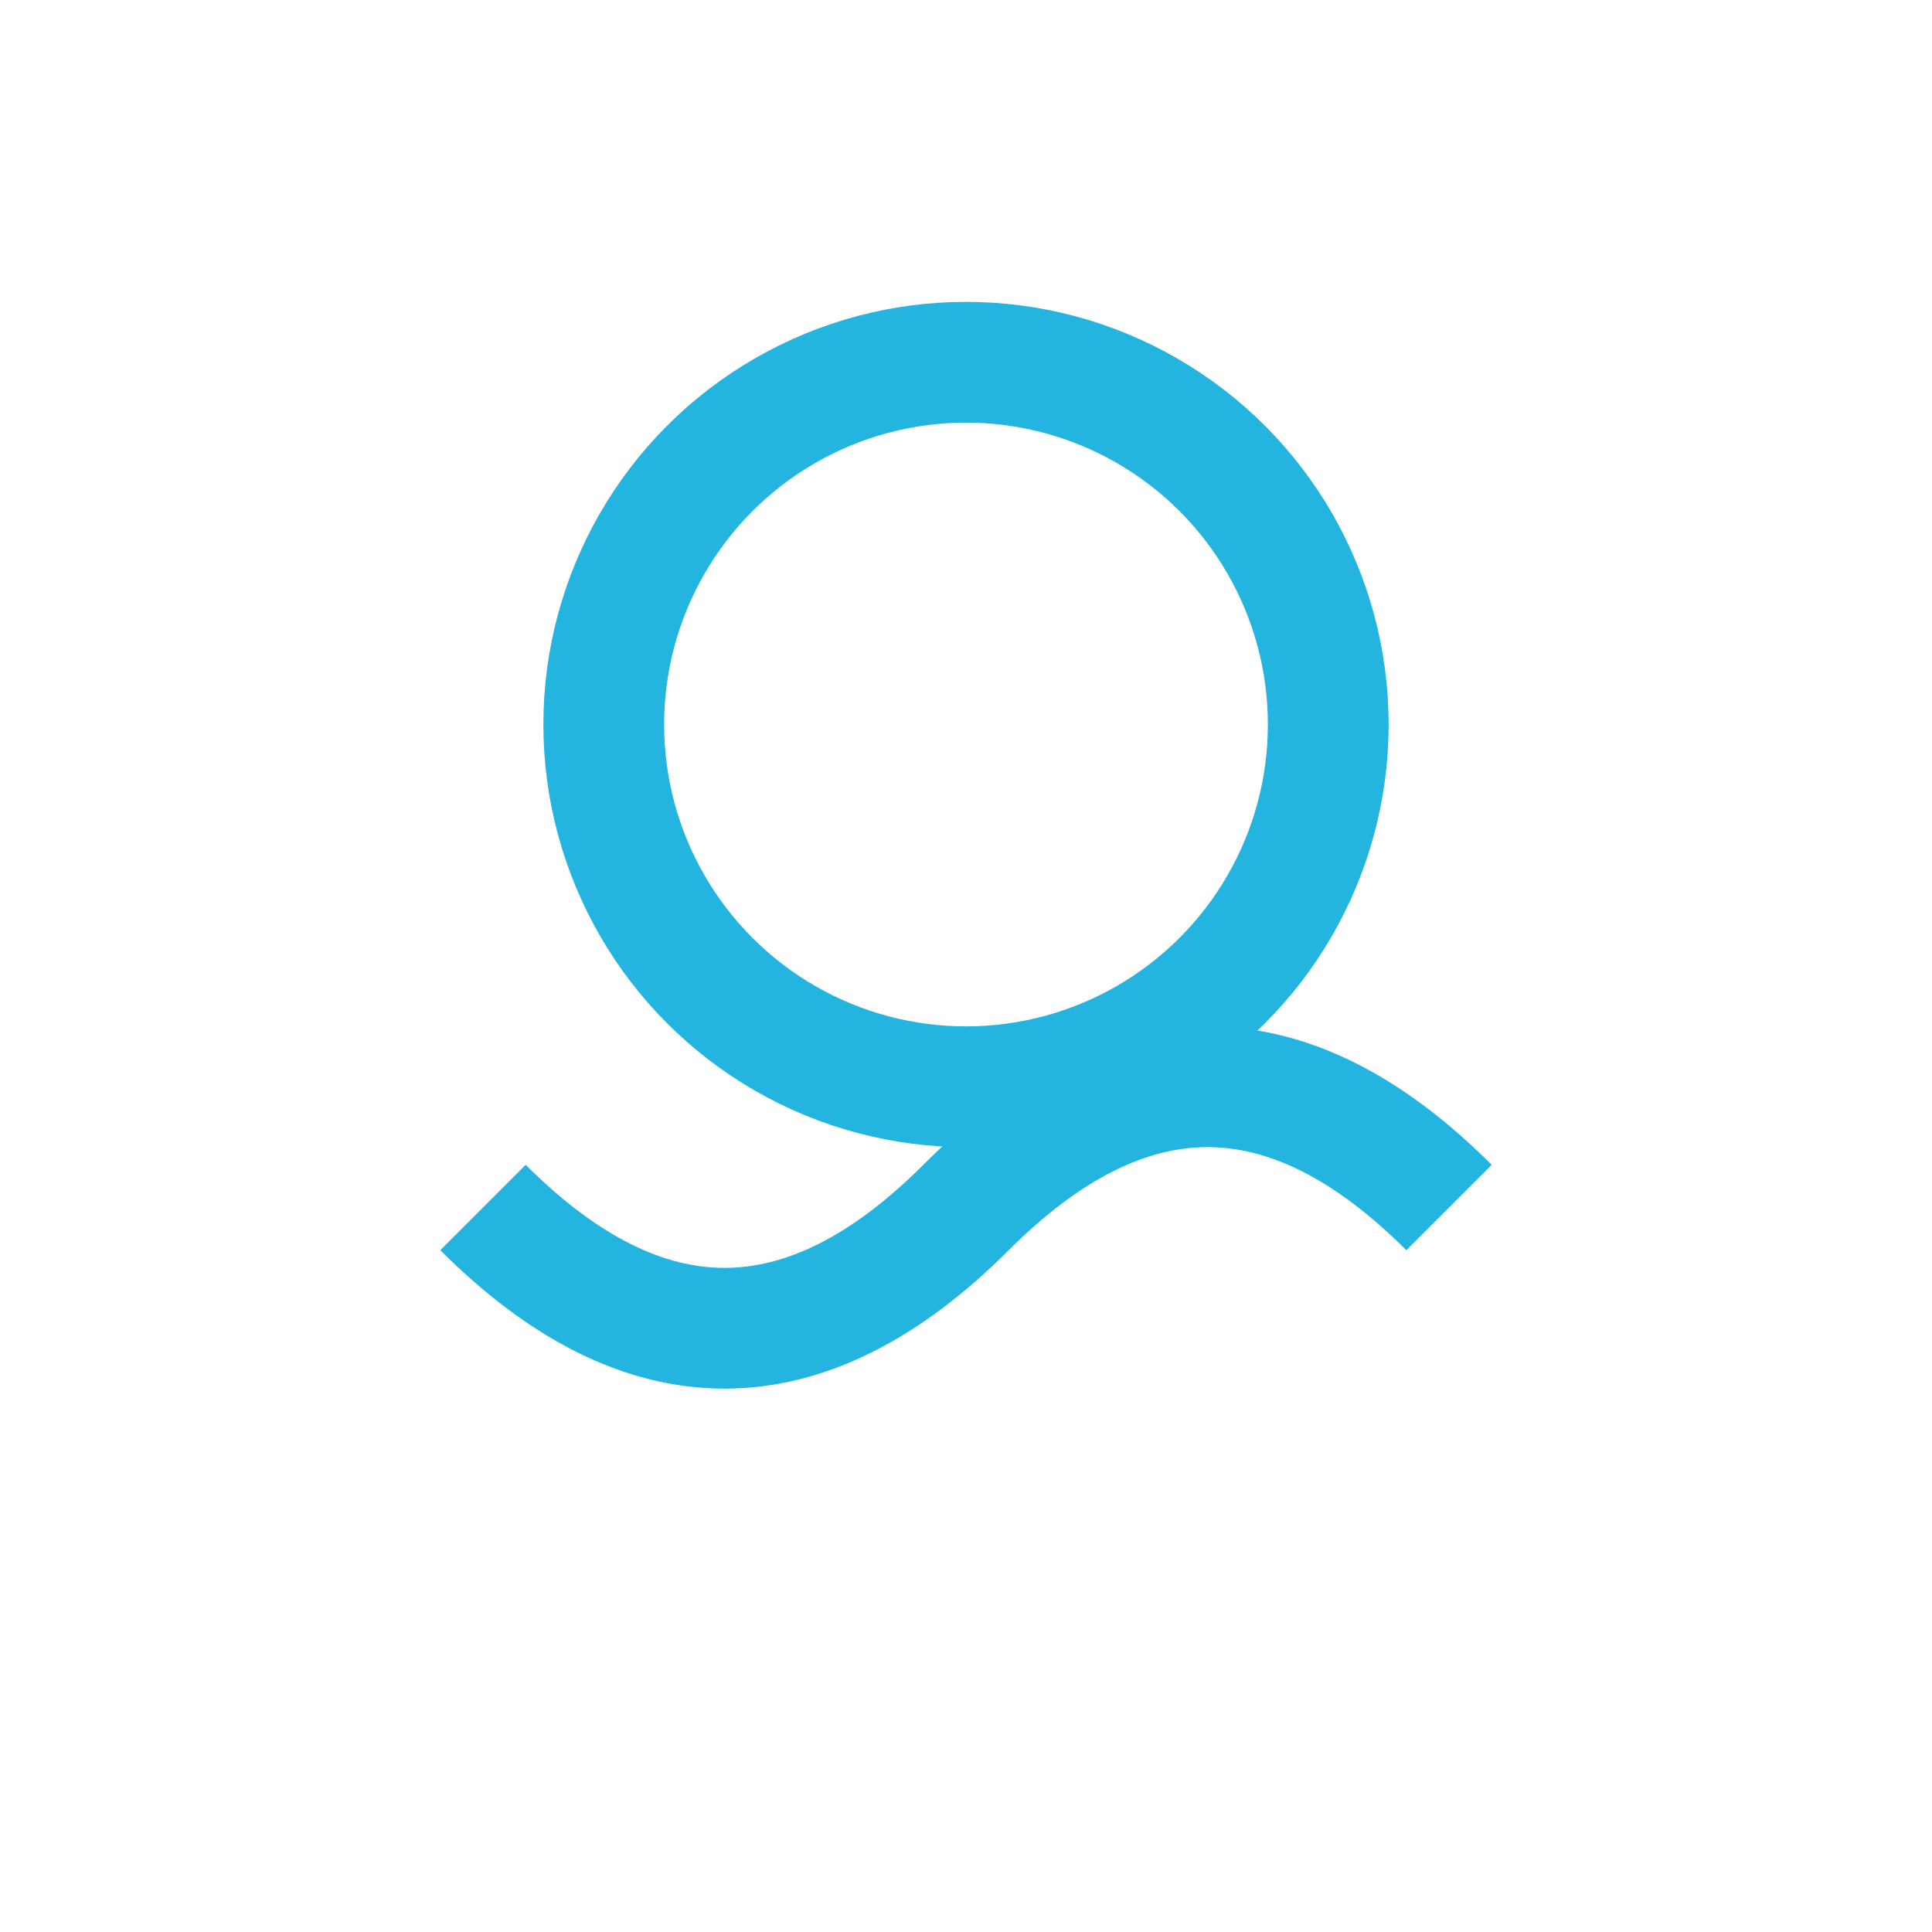
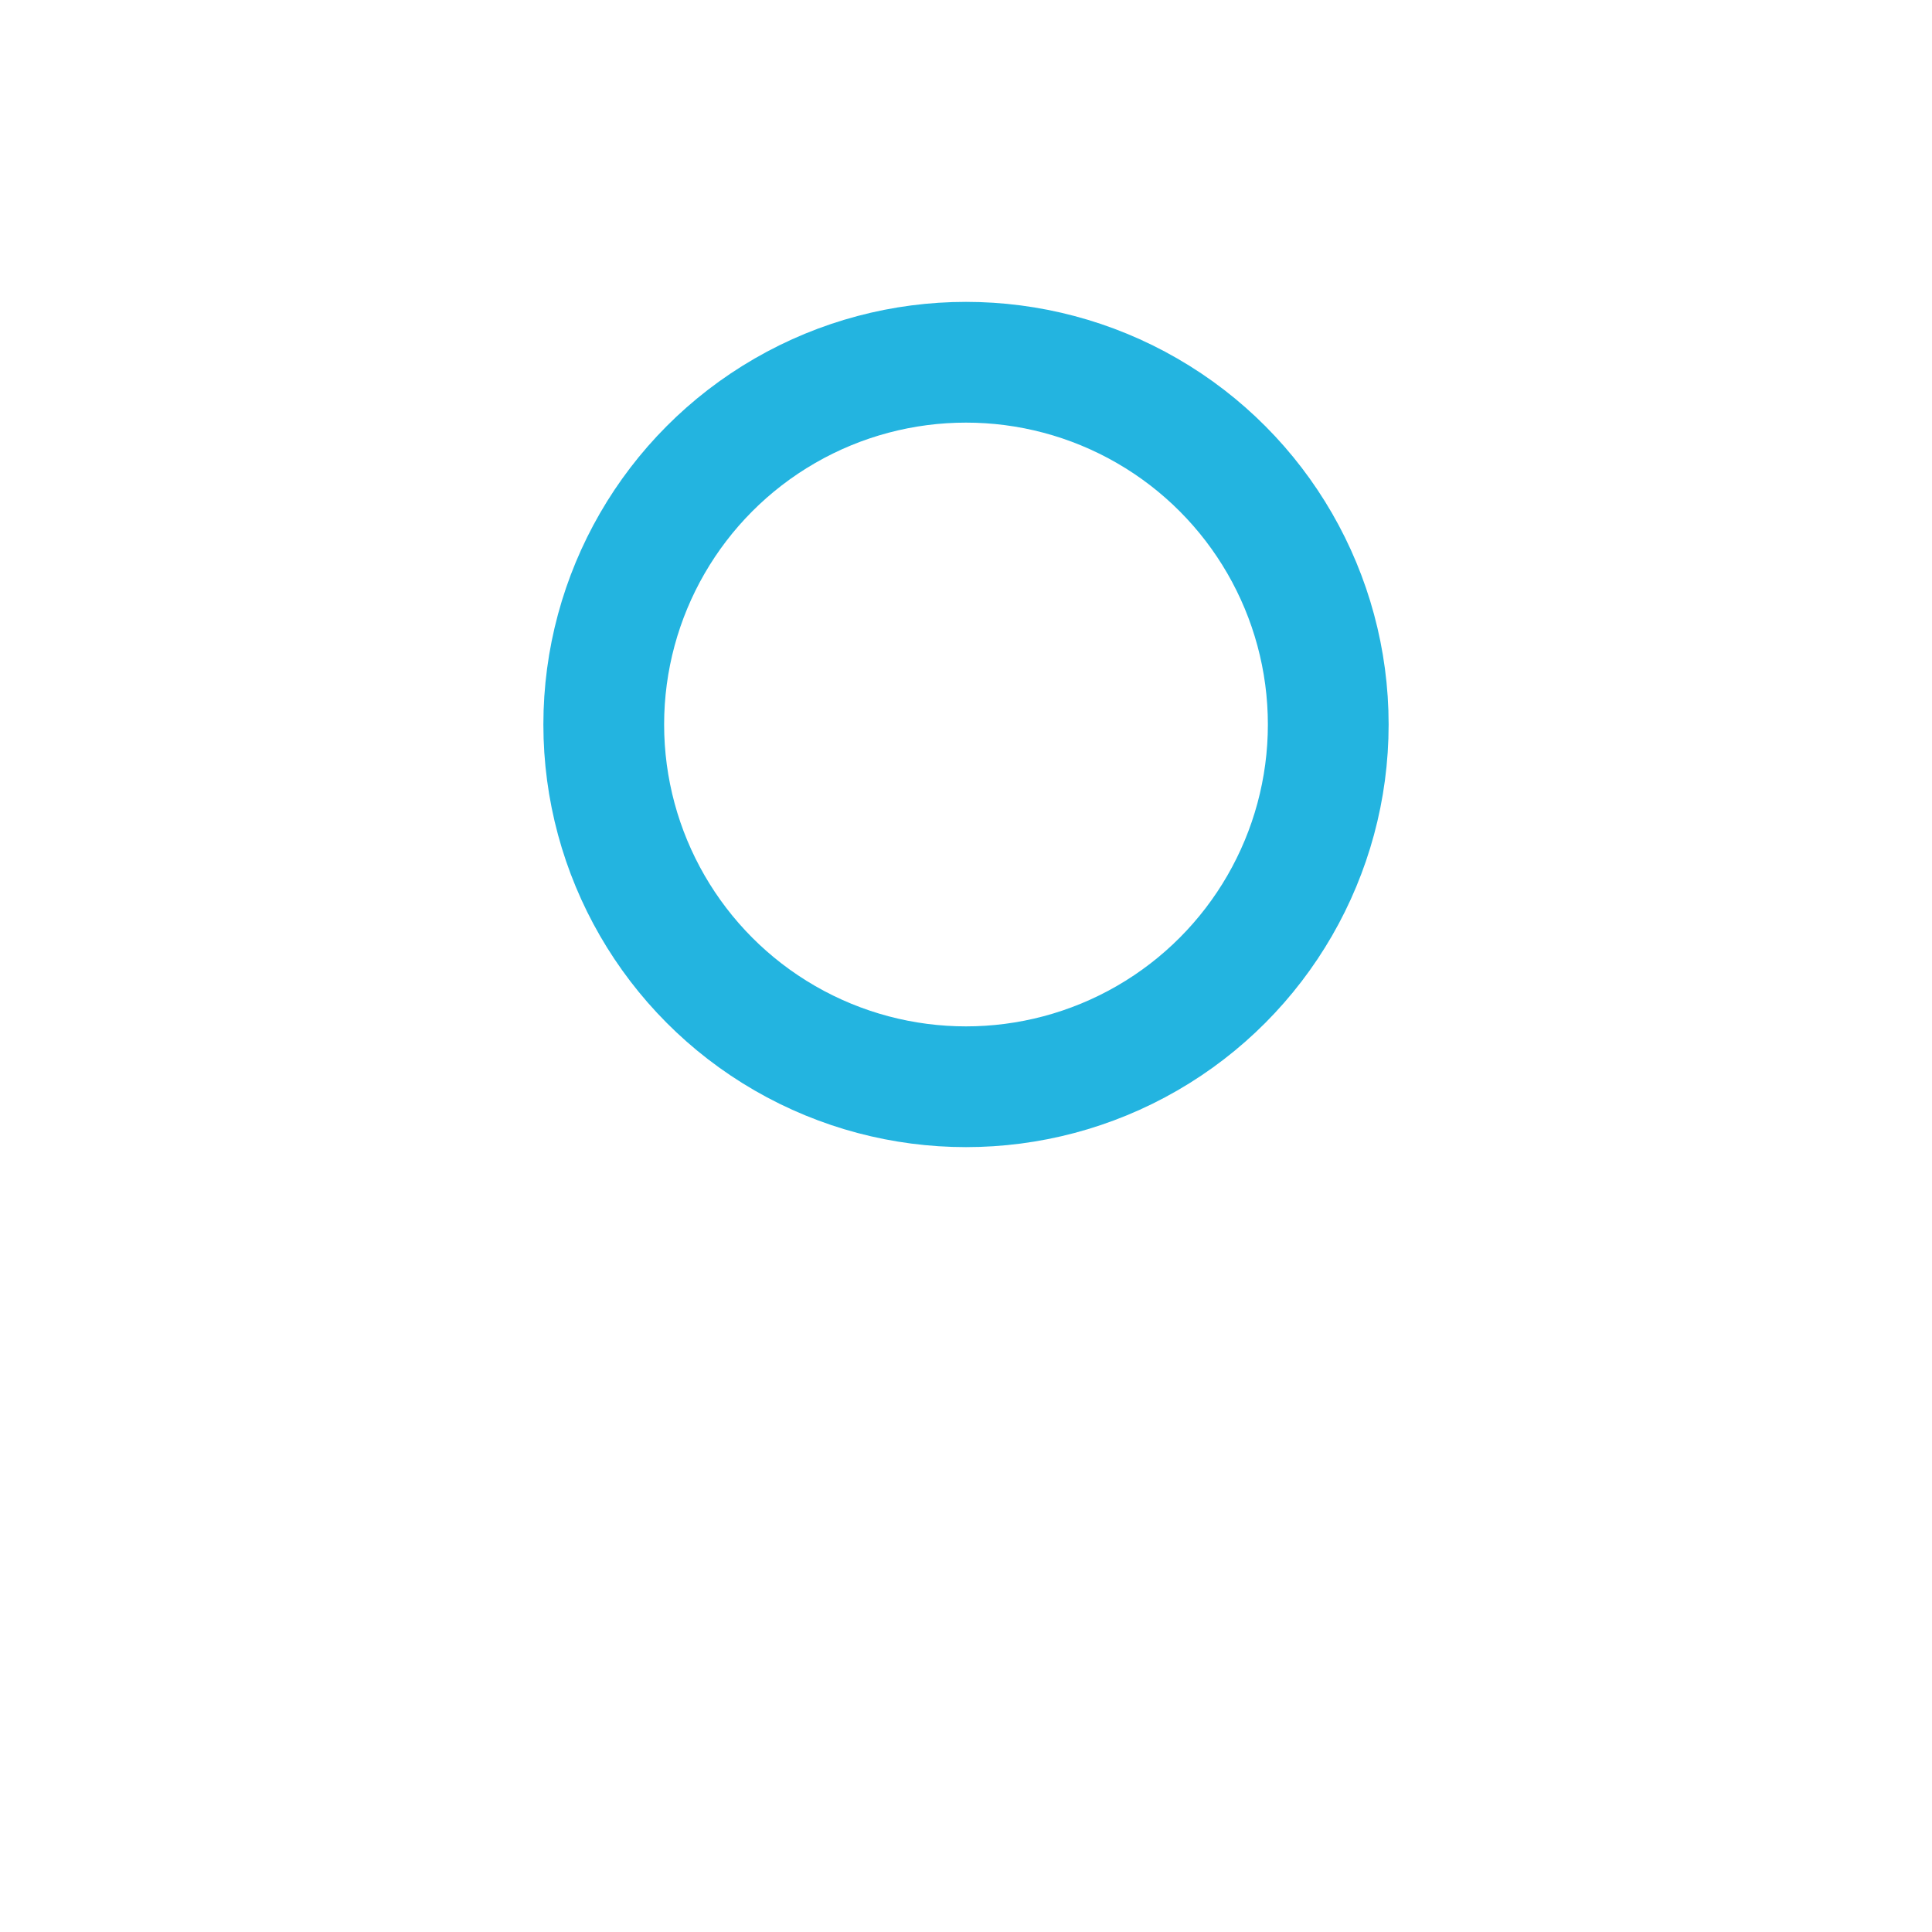
<svg xmlns="http://www.w3.org/2000/svg" width="32" height="32" viewBox="0 0 32 32">
-   <path d="M8 20q4 4 8 0t8 0" fill="none" stroke="#23B4E0" stroke-width="2" />
  <circle cx="16" cy="12" r="6" fill="none" stroke="#23B4E0" stroke-width="2" />
</svg>